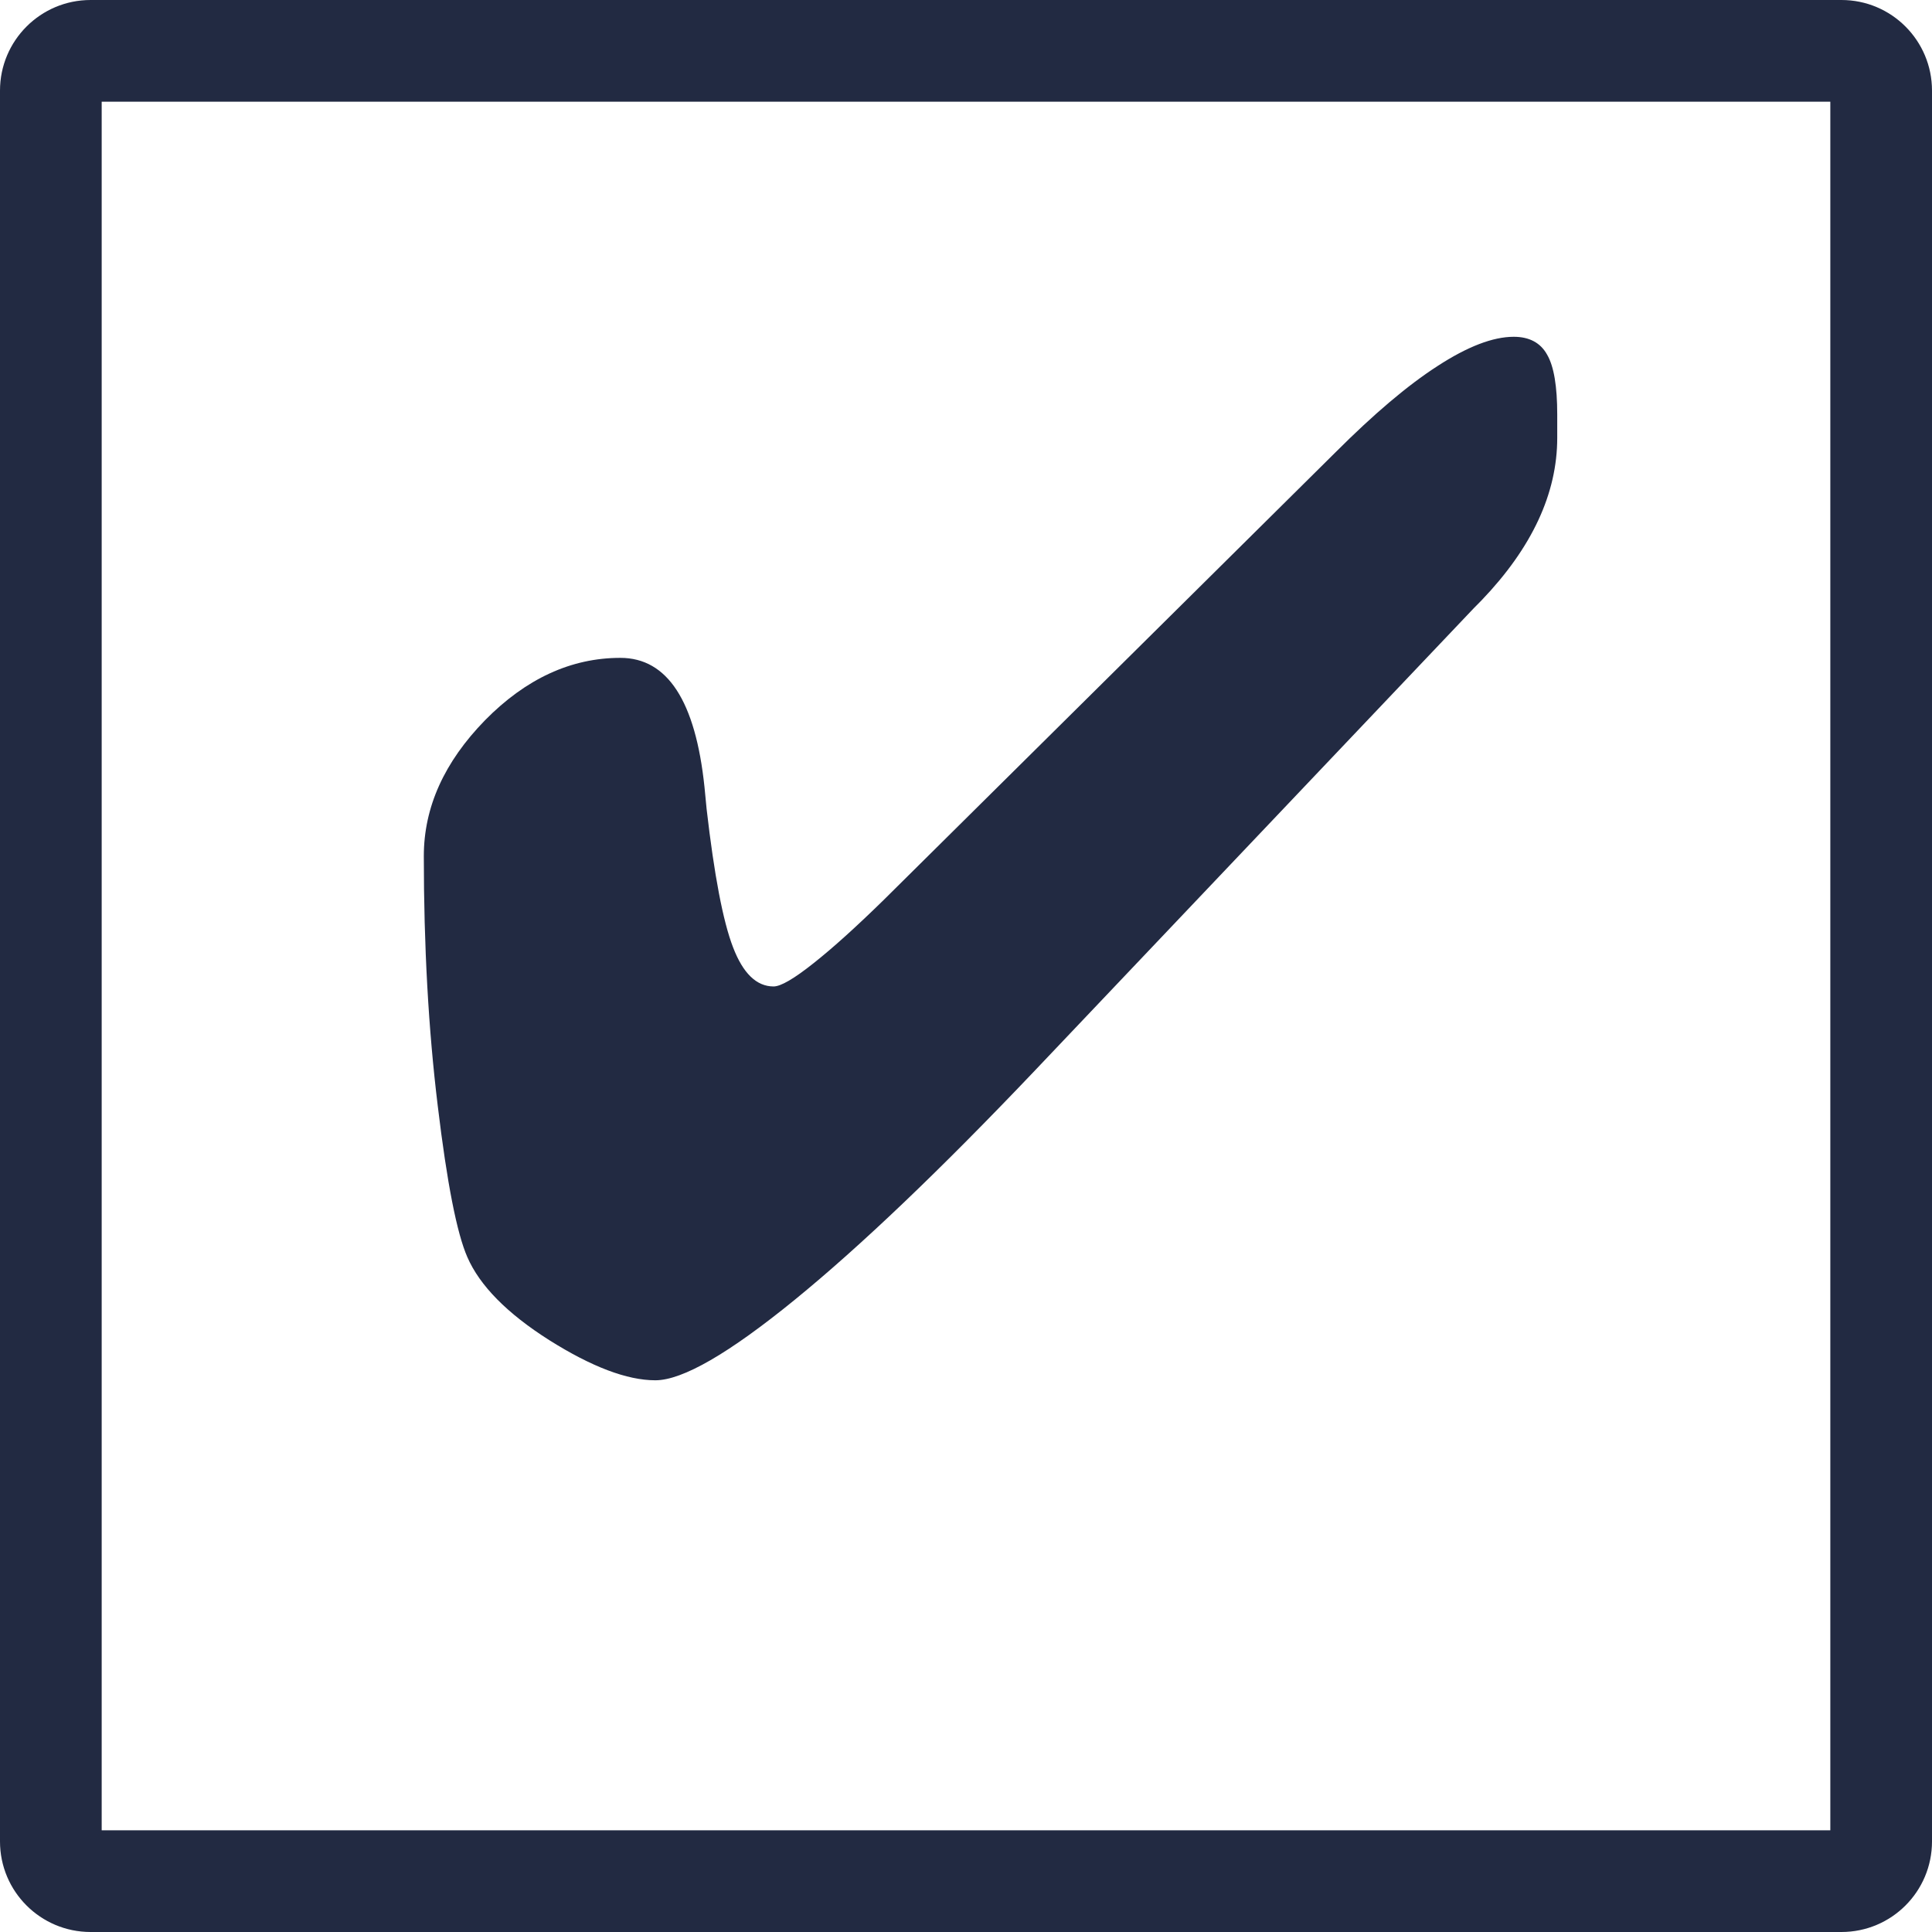
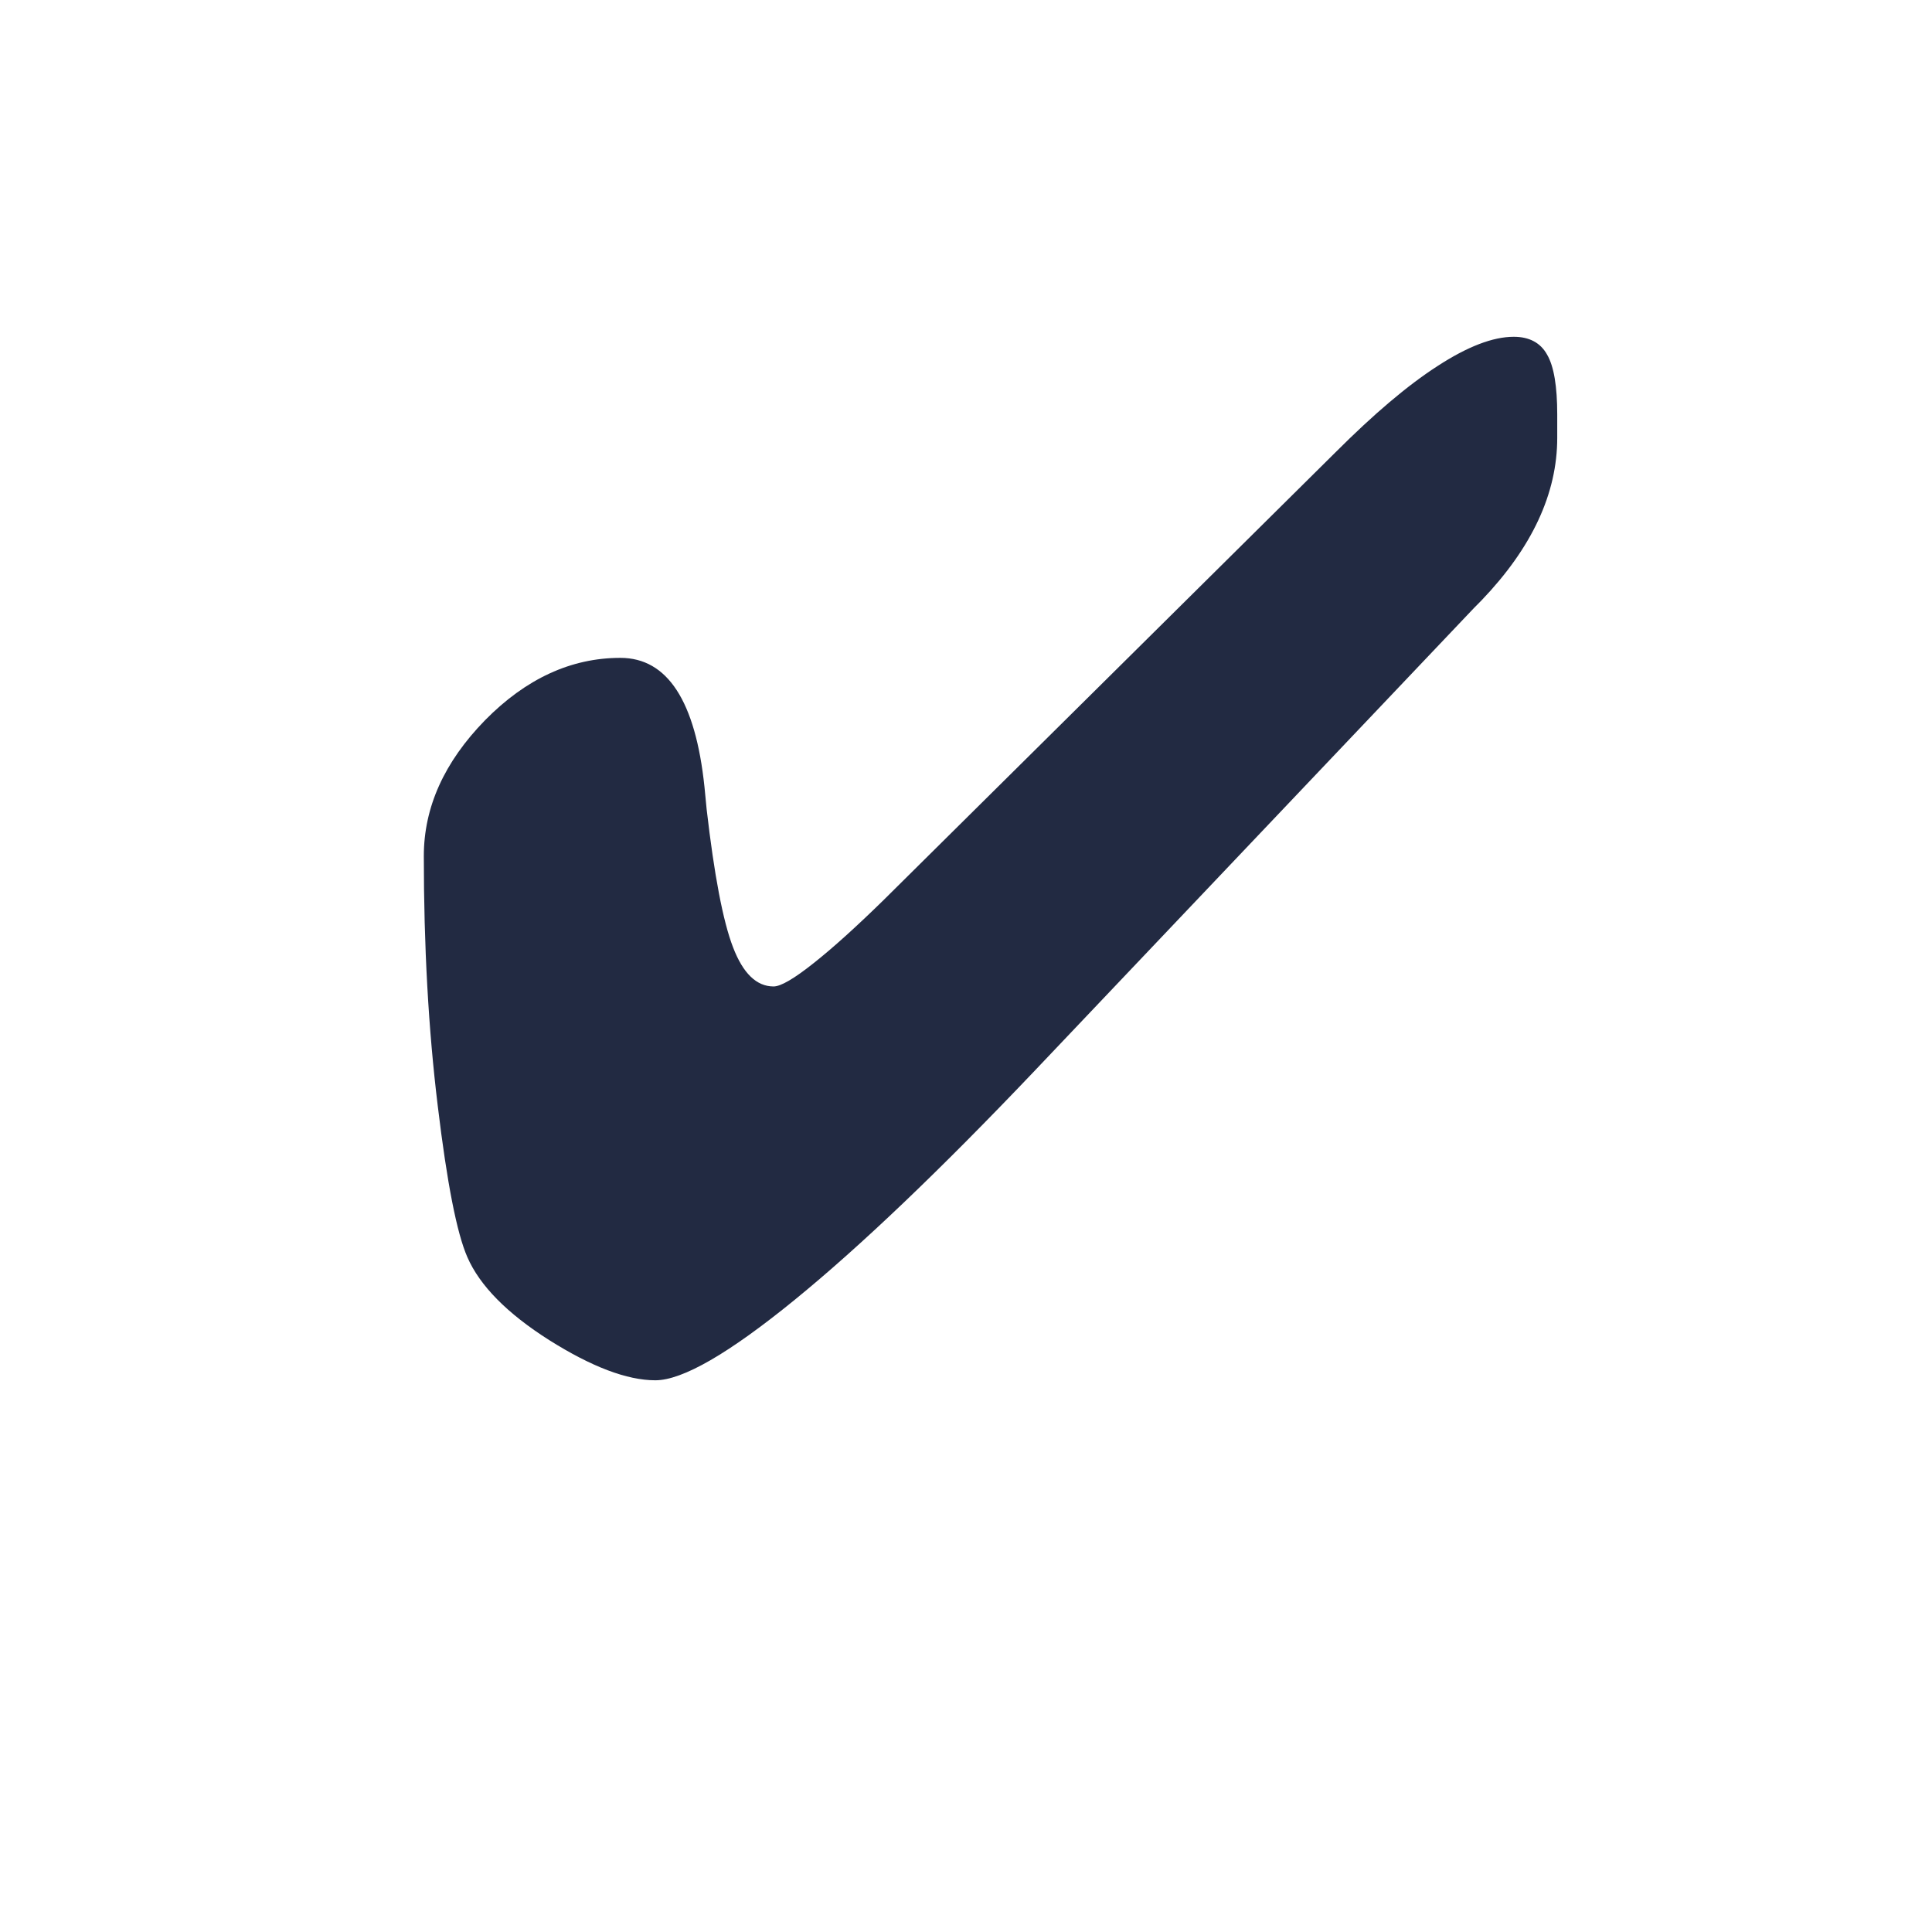
<svg xmlns="http://www.w3.org/2000/svg" version="1.1" id="Calque_1" x="0px" y="0px" width="500px" height="500px" viewBox="-240.5 -240.5 500 500" enable-background="new -240.5 -240.5 500 500" xml:space="preserve">
  <g>
-     <path fill="#222A42" d="M236.063-240.5H-217.05c-12.952,0-23.45,10.498-23.45,23.45v453.112c0,12.952,10.498,23.438,23.45,23.438   h453.112c12.952,0,23.438-10.485,23.438-23.438V-217.05C259.5-230.002,249.015-240.5,236.063-240.5z M233.185,233.185h-447.369   v-447.369h447.369V233.185z" />
    <path fill="#222A42" d="M-119.547,84.85c3.199,7.35,10.254,14.546,21.202,21.484c10.948,6.888,20.109,10.382,27.446,10.382   c7.029,0,19.03-6.938,36.056-20.815c17.026-13.878,37.636-33.563,61.845-59.005L140.95-83.132l1.979-2.004   c13.055-13.633,19.582-27.652,19.582-42.043v-6.052c0-7.247-0.848-12.451-2.621-15.483c-1.696-3.071-4.6-4.626-8.635-4.626   c-5.396,0-11.976,2.531-19.737,7.581c-7.761,4.999-16.55,12.477-26.367,22.294L-11.895-7.5C-18.923-0.625-24.95,4.823-29.974,8.793   c-5.024,3.996-8.468,6-10.318,6c-4.42,0-7.915-3.393-10.498-10.138c-2.608-6.759-4.87-18.709-6.836-35.76   c-0.116-1.233-0.295-3.135-0.552-5.705c-2.326-22.268-9.586-33.435-21.767-33.435c-12.76,0-24.453,5.397-35.028,16.139   c-10.549,10.819-15.843,22.5-15.843,35.182c0,23.18,1.182,44.768,3.61,64.658C-124.816,65.678-122.259,78.682-119.547,84.85z" />
  </g>
</svg>